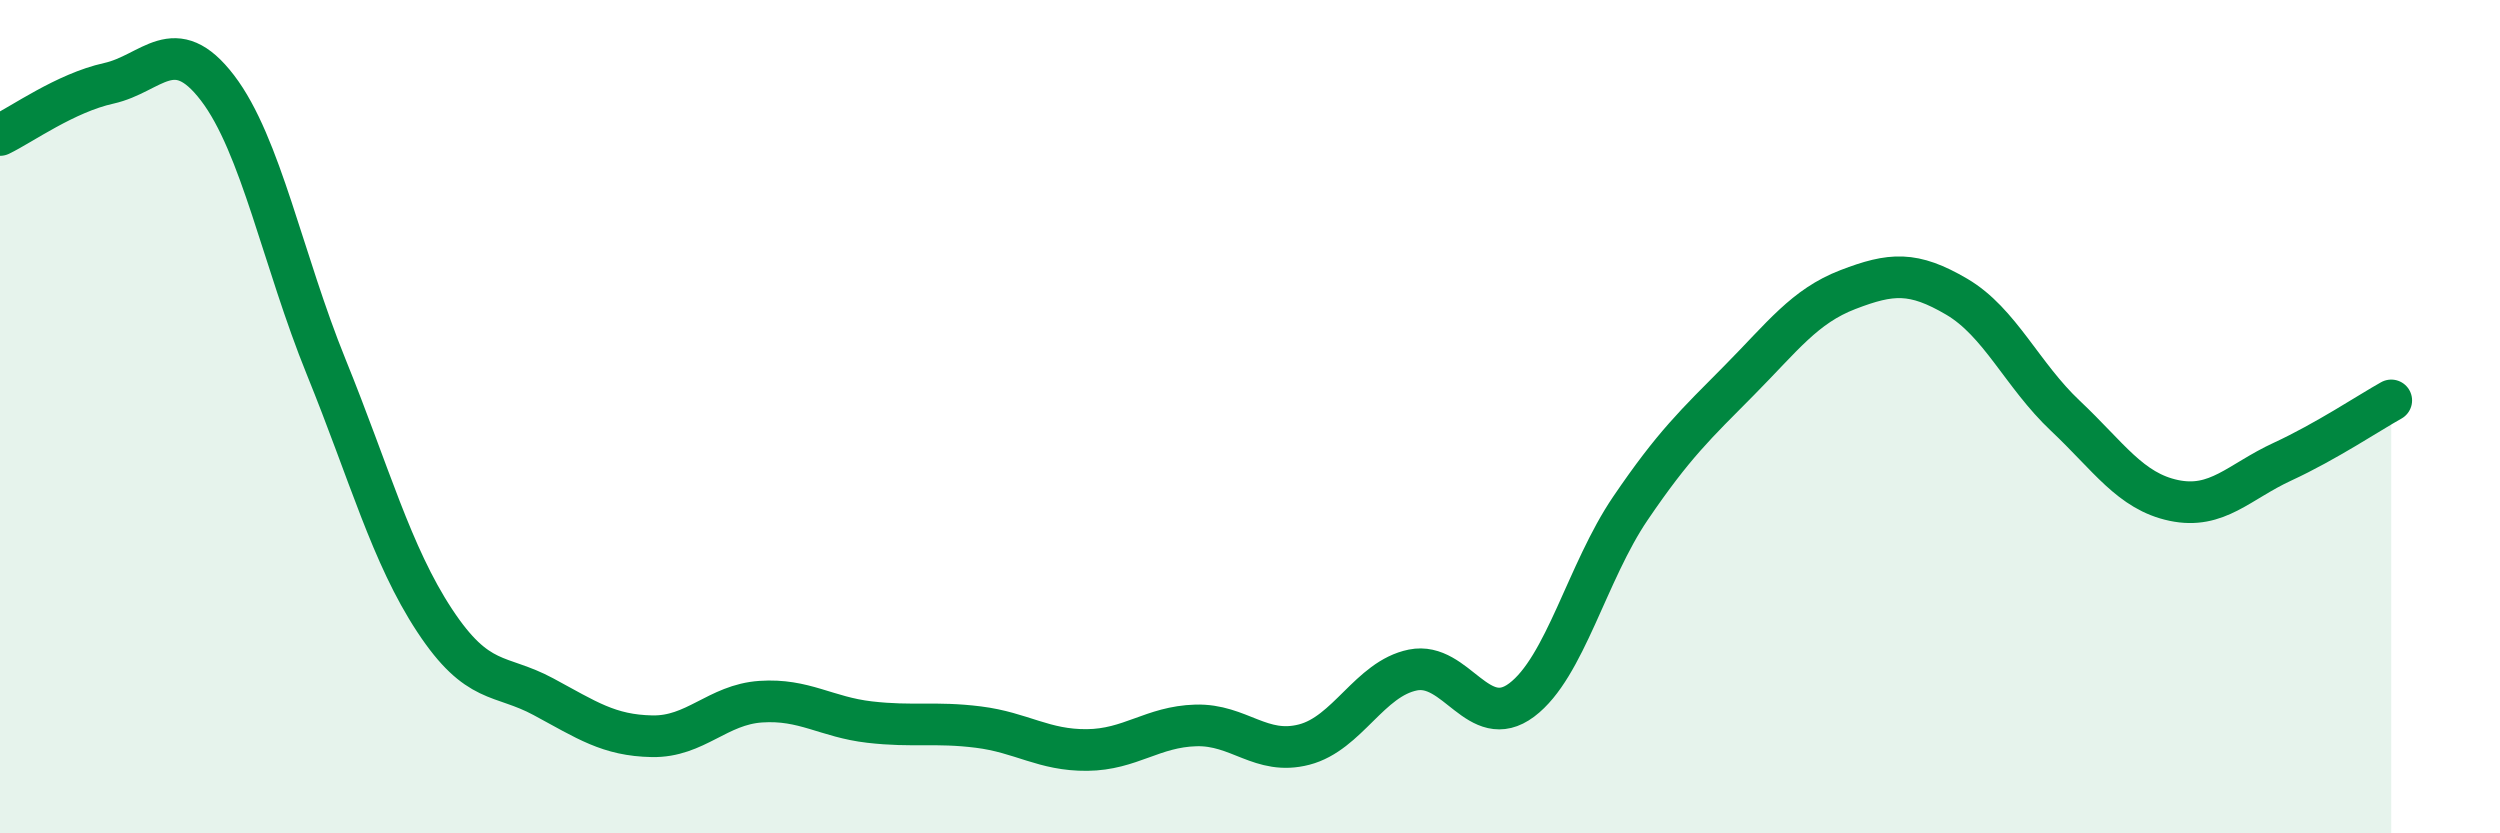
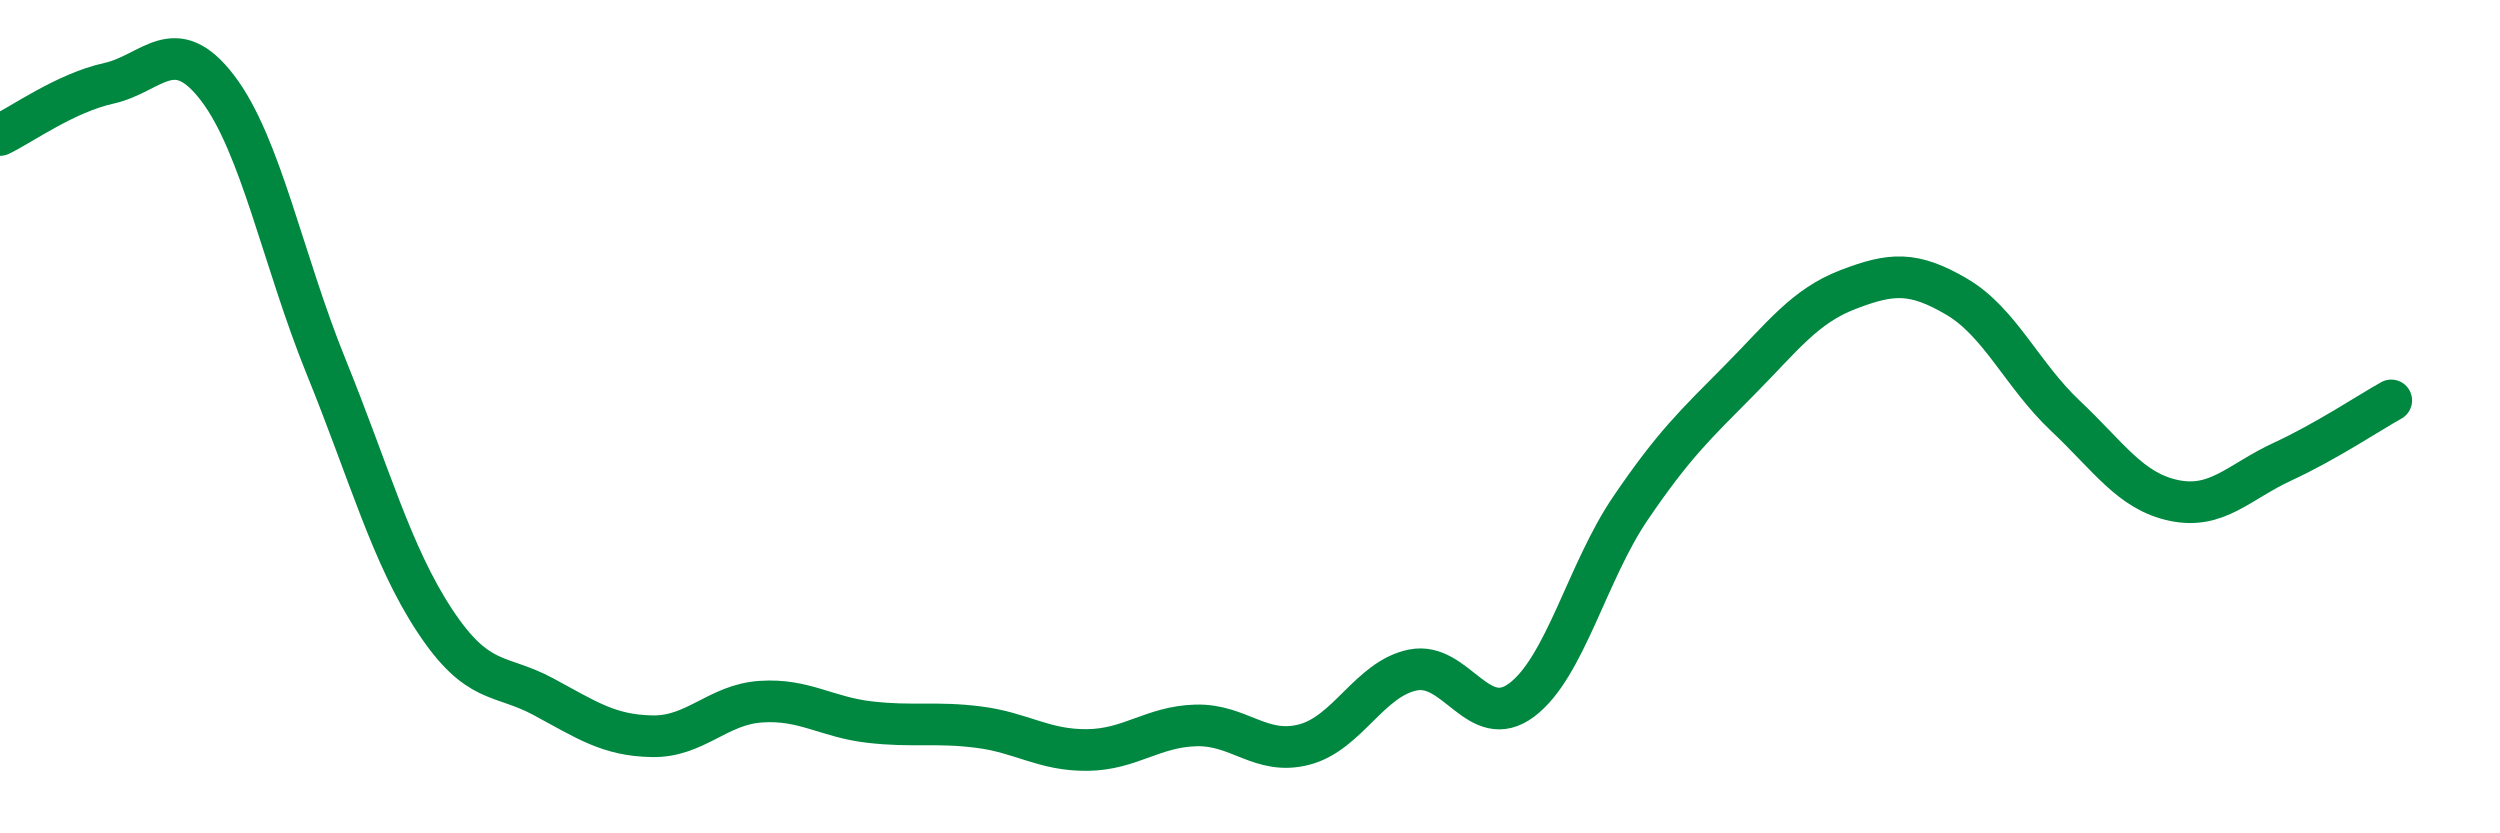
<svg xmlns="http://www.w3.org/2000/svg" width="60" height="20" viewBox="0 0 60 20">
-   <path d="M 0,3.24 C 0.52,2.99 1.57,2.23 2.61,2 C 3.65,1.77 4.18,0.75 5.22,2.11 C 6.26,3.47 6.79,6.25 7.83,8.81 C 8.87,11.37 9.39,13.31 10.43,14.89 C 11.47,16.47 12,16.16 13.04,16.72 C 14.08,17.28 14.61,17.65 15.65,17.67 C 16.69,17.69 17.22,16.91 18.26,16.84 C 19.3,16.77 19.83,17.21 20.87,17.33 C 21.91,17.45 22.44,17.32 23.48,17.45 C 24.52,17.58 25.05,18.01 26.09,18 C 27.13,17.99 27.66,17.44 28.7,17.41 C 29.74,17.38 30.26,18.14 31.3,17.87 C 32.34,17.6 32.87,16.29 33.91,16.08 C 34.95,15.87 35.48,17.58 36.52,16.8 C 37.56,16.02 38.09,13.73 39.13,12.2 C 40.17,10.67 40.7,10.18 41.74,9.13 C 42.78,8.08 43.31,7.35 44.35,6.95 C 45.39,6.55 45.92,6.51 46.96,7.12 C 48,7.73 48.53,9 49.57,9.98 C 50.61,10.96 51.13,11.79 52.17,12.01 C 53.21,12.23 53.74,11.56 54.78,11.08 C 55.82,10.6 56.87,9.9 57.39,9.61L57.39 20L0 20Z" fill="#008740" opacity="0.1" stroke-linecap="round" stroke-linejoin="round" />
  <path d="M 0,3.24 C 0.52,2.99 1.57,2.23 2.61,2 C 3.65,1.77 4.18,0.75 5.22,2.11 C 6.26,3.47 6.79,6.25 7.83,8.81 C 8.87,11.37 9.39,13.31 10.43,14.89 C 11.47,16.47 12,16.16 13.04,16.72 C 14.08,17.28 14.61,17.65 15.65,17.67 C 16.69,17.69 17.22,16.91 18.26,16.84 C 19.3,16.77 19.83,17.21 20.87,17.33 C 21.91,17.45 22.44,17.32 23.48,17.45 C 24.52,17.58 25.05,18.01 26.09,18 C 27.13,17.99 27.66,17.44 28.7,17.41 C 29.74,17.38 30.26,18.14 31.3,17.87 C 32.34,17.6 32.87,16.29 33.91,16.08 C 34.95,15.87 35.48,17.58 36.52,16.8 C 37.56,16.02 38.09,13.73 39.13,12.2 C 40.17,10.67 40.7,10.18 41.74,9.13 C 42.78,8.08 43.31,7.35 44.35,6.95 C 45.39,6.55 45.92,6.51 46.96,7.12 C 48,7.73 48.53,9 49.57,9.98 C 50.61,10.96 51.13,11.79 52.17,12.01 C 53.21,12.23 53.74,11.56 54.78,11.08 C 55.82,10.6 56.87,9.9 57.39,9.61" stroke="#008740" stroke-width="1" fill="none" stroke-linecap="round" stroke-linejoin="round" />
</svg>